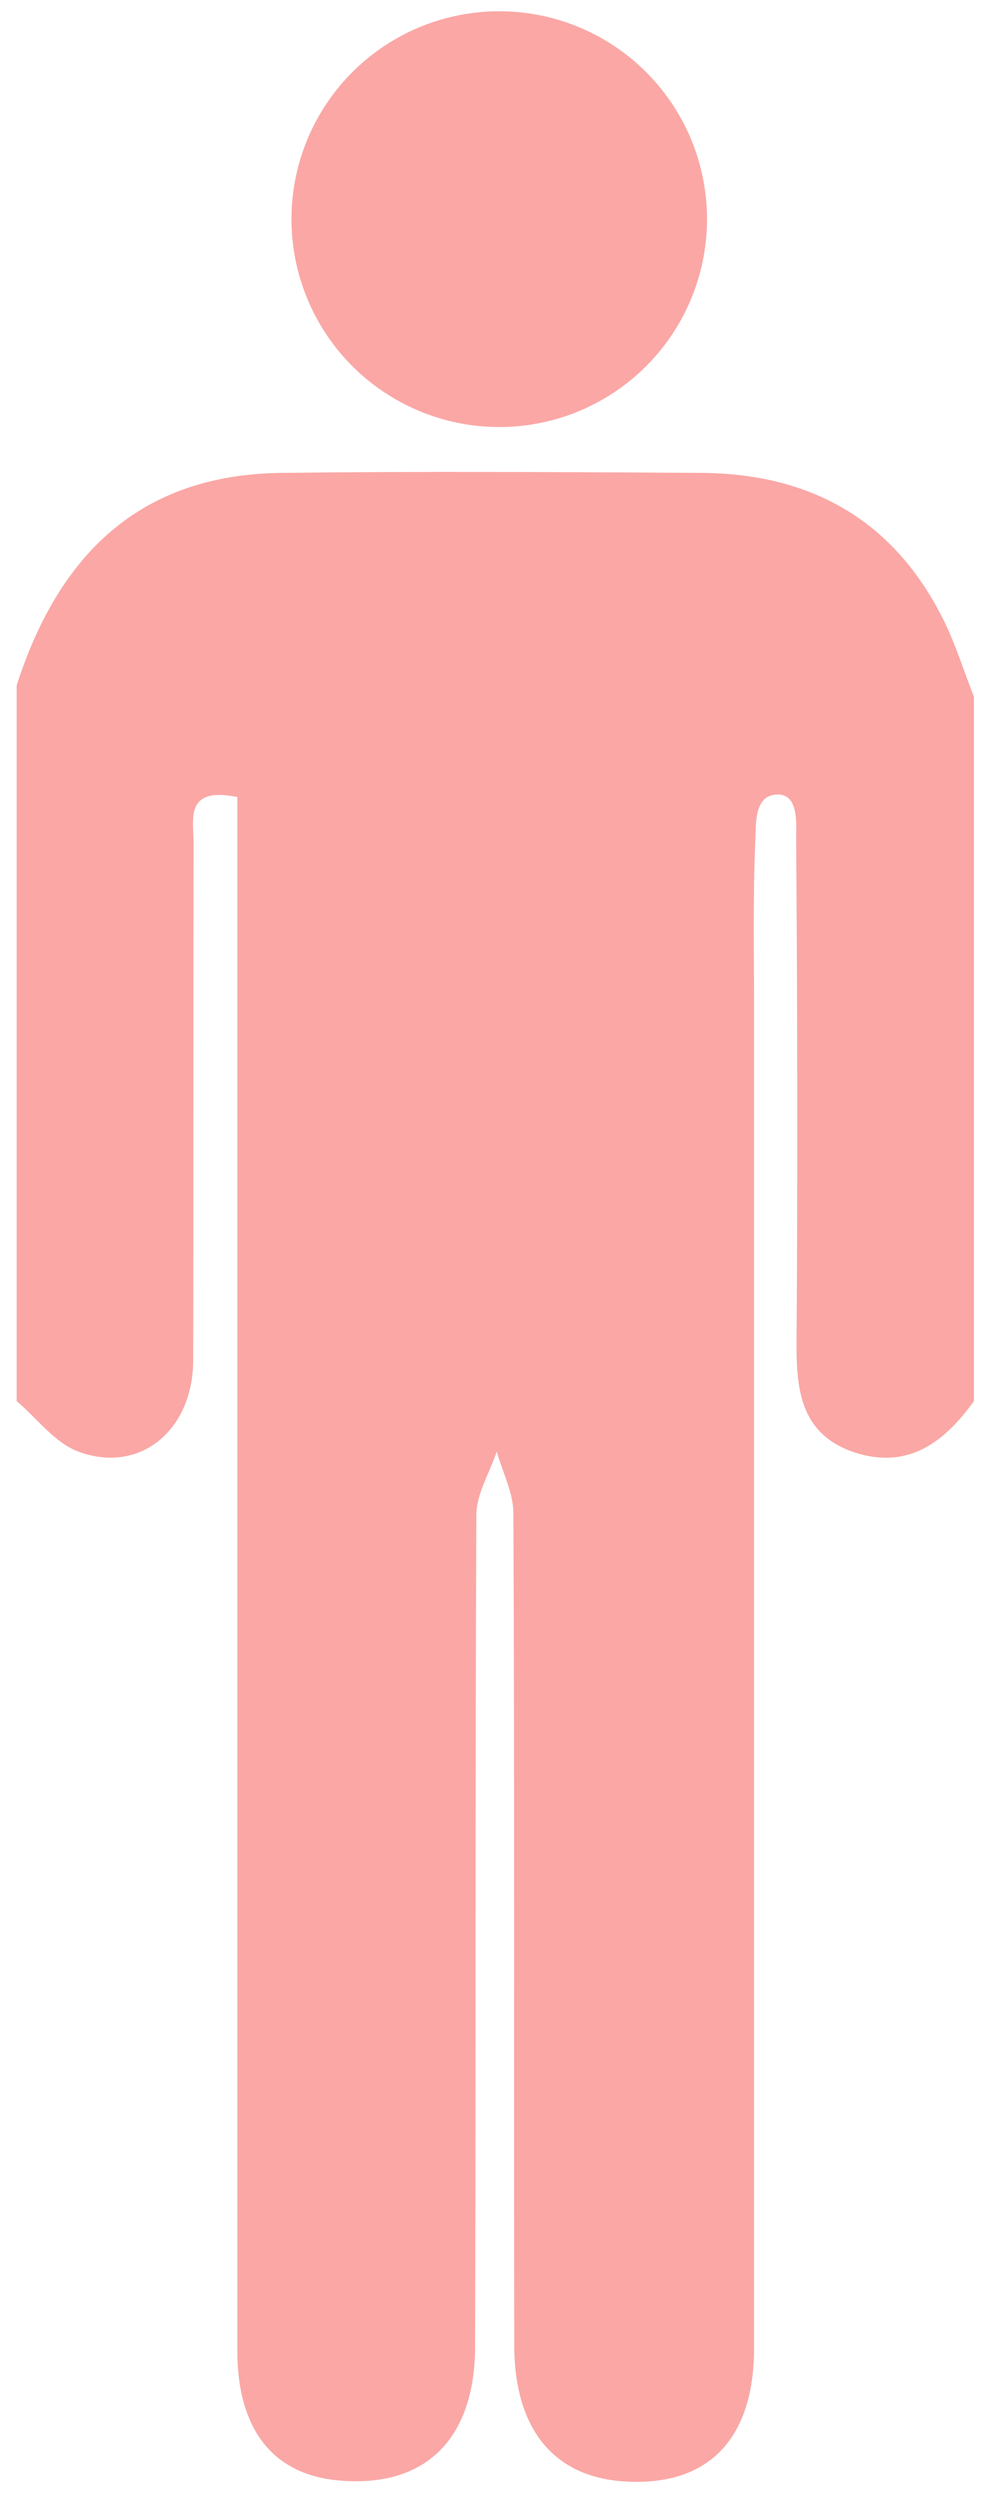
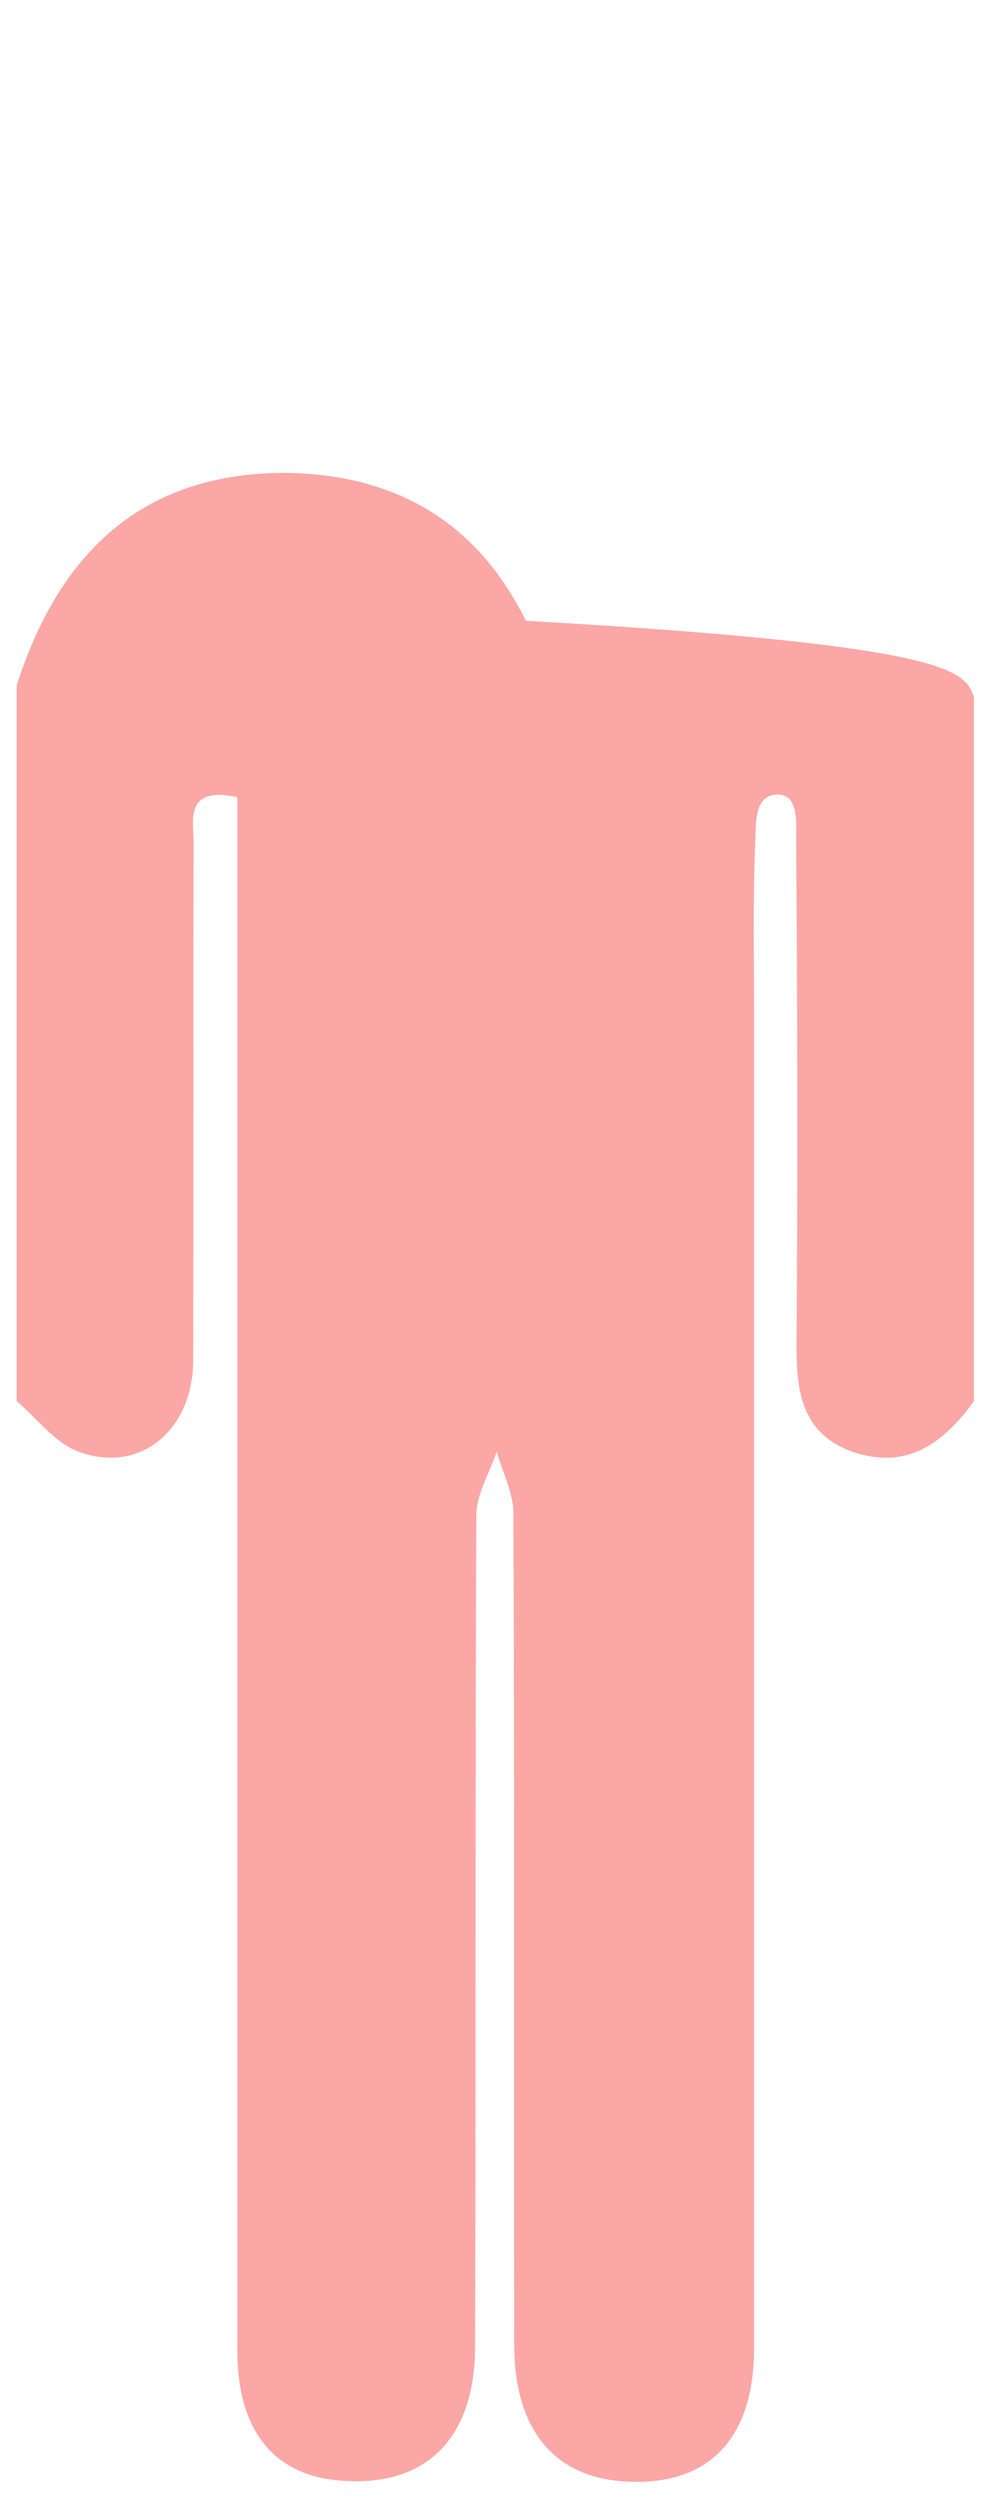
<svg xmlns="http://www.w3.org/2000/svg" version="1.1" id="Layer_1" x="0px" y="0px" viewBox="0 0 238 600" enable-background="new 0 0 238 600" xml:space="preserve">
  <g id="Xf29cG_1_">
    <g>
-       <path fill="#FAA7A5" d="M233.9,167.2c0,56.4,0,112.7,0,169.1c-7.2,10-16,16.6-29,12.2c-12.9-4.5-13.7-15.4-13.6-27    c0.3-40.1,0.2-80.2-0.1-120.2c0-3.5,0.7-10.6-4.4-10.6c-5.8,0-5.2,7.2-5.4,10.9c-0.6,14.1-0.3,28.2-0.3,42.3    c0,106.6,0,213.2,0,319.7c0,22.5-11.7,33.7-32.3,31.9c-16.2-1.5-25.3-12.9-25.3-32.7c-0.1-66.5,0.1-133-0.2-199.5    c0-5-2.6-9.9-4-14.9c-1.7,5.1-4.9,10.2-4.9,15.2c-0.3,66.5-0.1,133-0.3,199.5c0,22.3-11.9,33.9-32.2,32.3    c-16.1-1.2-24.9-12-24.9-31.2c0-119.4,0-238.7,0-358.1c0-5.1,0-10.1,0-14.8c-12.8-2.6-10.5,5.5-10.5,11.1    c-0.1,41.4,0,82.8-0.1,124.2c-0.1,16.8-12.9,27.3-27.6,21.8c-5.7-2.1-9.9-8-14.8-12.1c0-57.3,0-114.5,0-171.8    c10-31.1,29.4-50.7,63.8-51c33.4-0.4,66.9-0.2,100.4,0c26.6,0.1,46.6,11.4,58.5,35.5C229.6,154.9,231.5,161.2,233.9,167.2z" />
-       <circle fill="#FAA7A5" cx="119.9" cy="52.6" r="49.9" />
+       <path fill="#FAA7A5" d="M233.9,167.2c0,56.4,0,112.7,0,169.1c-7.2,10-16,16.6-29,12.2c-12.9-4.5-13.7-15.4-13.6-27    c0.3-40.1,0.2-80.2-0.1-120.2c0-3.5,0.7-10.6-4.4-10.6c-5.8,0-5.2,7.2-5.4,10.9c-0.6,14.1-0.3,28.2-0.3,42.3    c0,106.6,0,213.2,0,319.7c0,22.5-11.7,33.7-32.3,31.9c-16.2-1.5-25.3-12.9-25.3-32.7c-0.1-66.5,0.1-133-0.2-199.5    c0-5-2.6-9.9-4-14.9c-1.7,5.1-4.9,10.2-4.9,15.2c-0.3,66.5-0.1,133-0.3,199.5c0,22.3-11.9,33.9-32.2,32.3    c-16.1-1.2-24.9-12-24.9-31.2c0-119.4,0-238.7,0-358.1c0-5.1,0-10.1,0-14.8c-12.8-2.6-10.5,5.5-10.5,11.1    c-0.1,41.4,0,82.8-0.1,124.2c-0.1,16.8-12.9,27.3-27.6,21.8c-5.7-2.1-9.9-8-14.8-12.1c0-57.3,0-114.5,0-171.8    c10-31.1,29.4-50.7,63.8-51c26.6,0.1,46.6,11.4,58.5,35.5C229.6,154.9,231.5,161.2,233.9,167.2z" />
    </g>
  </g>
</svg>